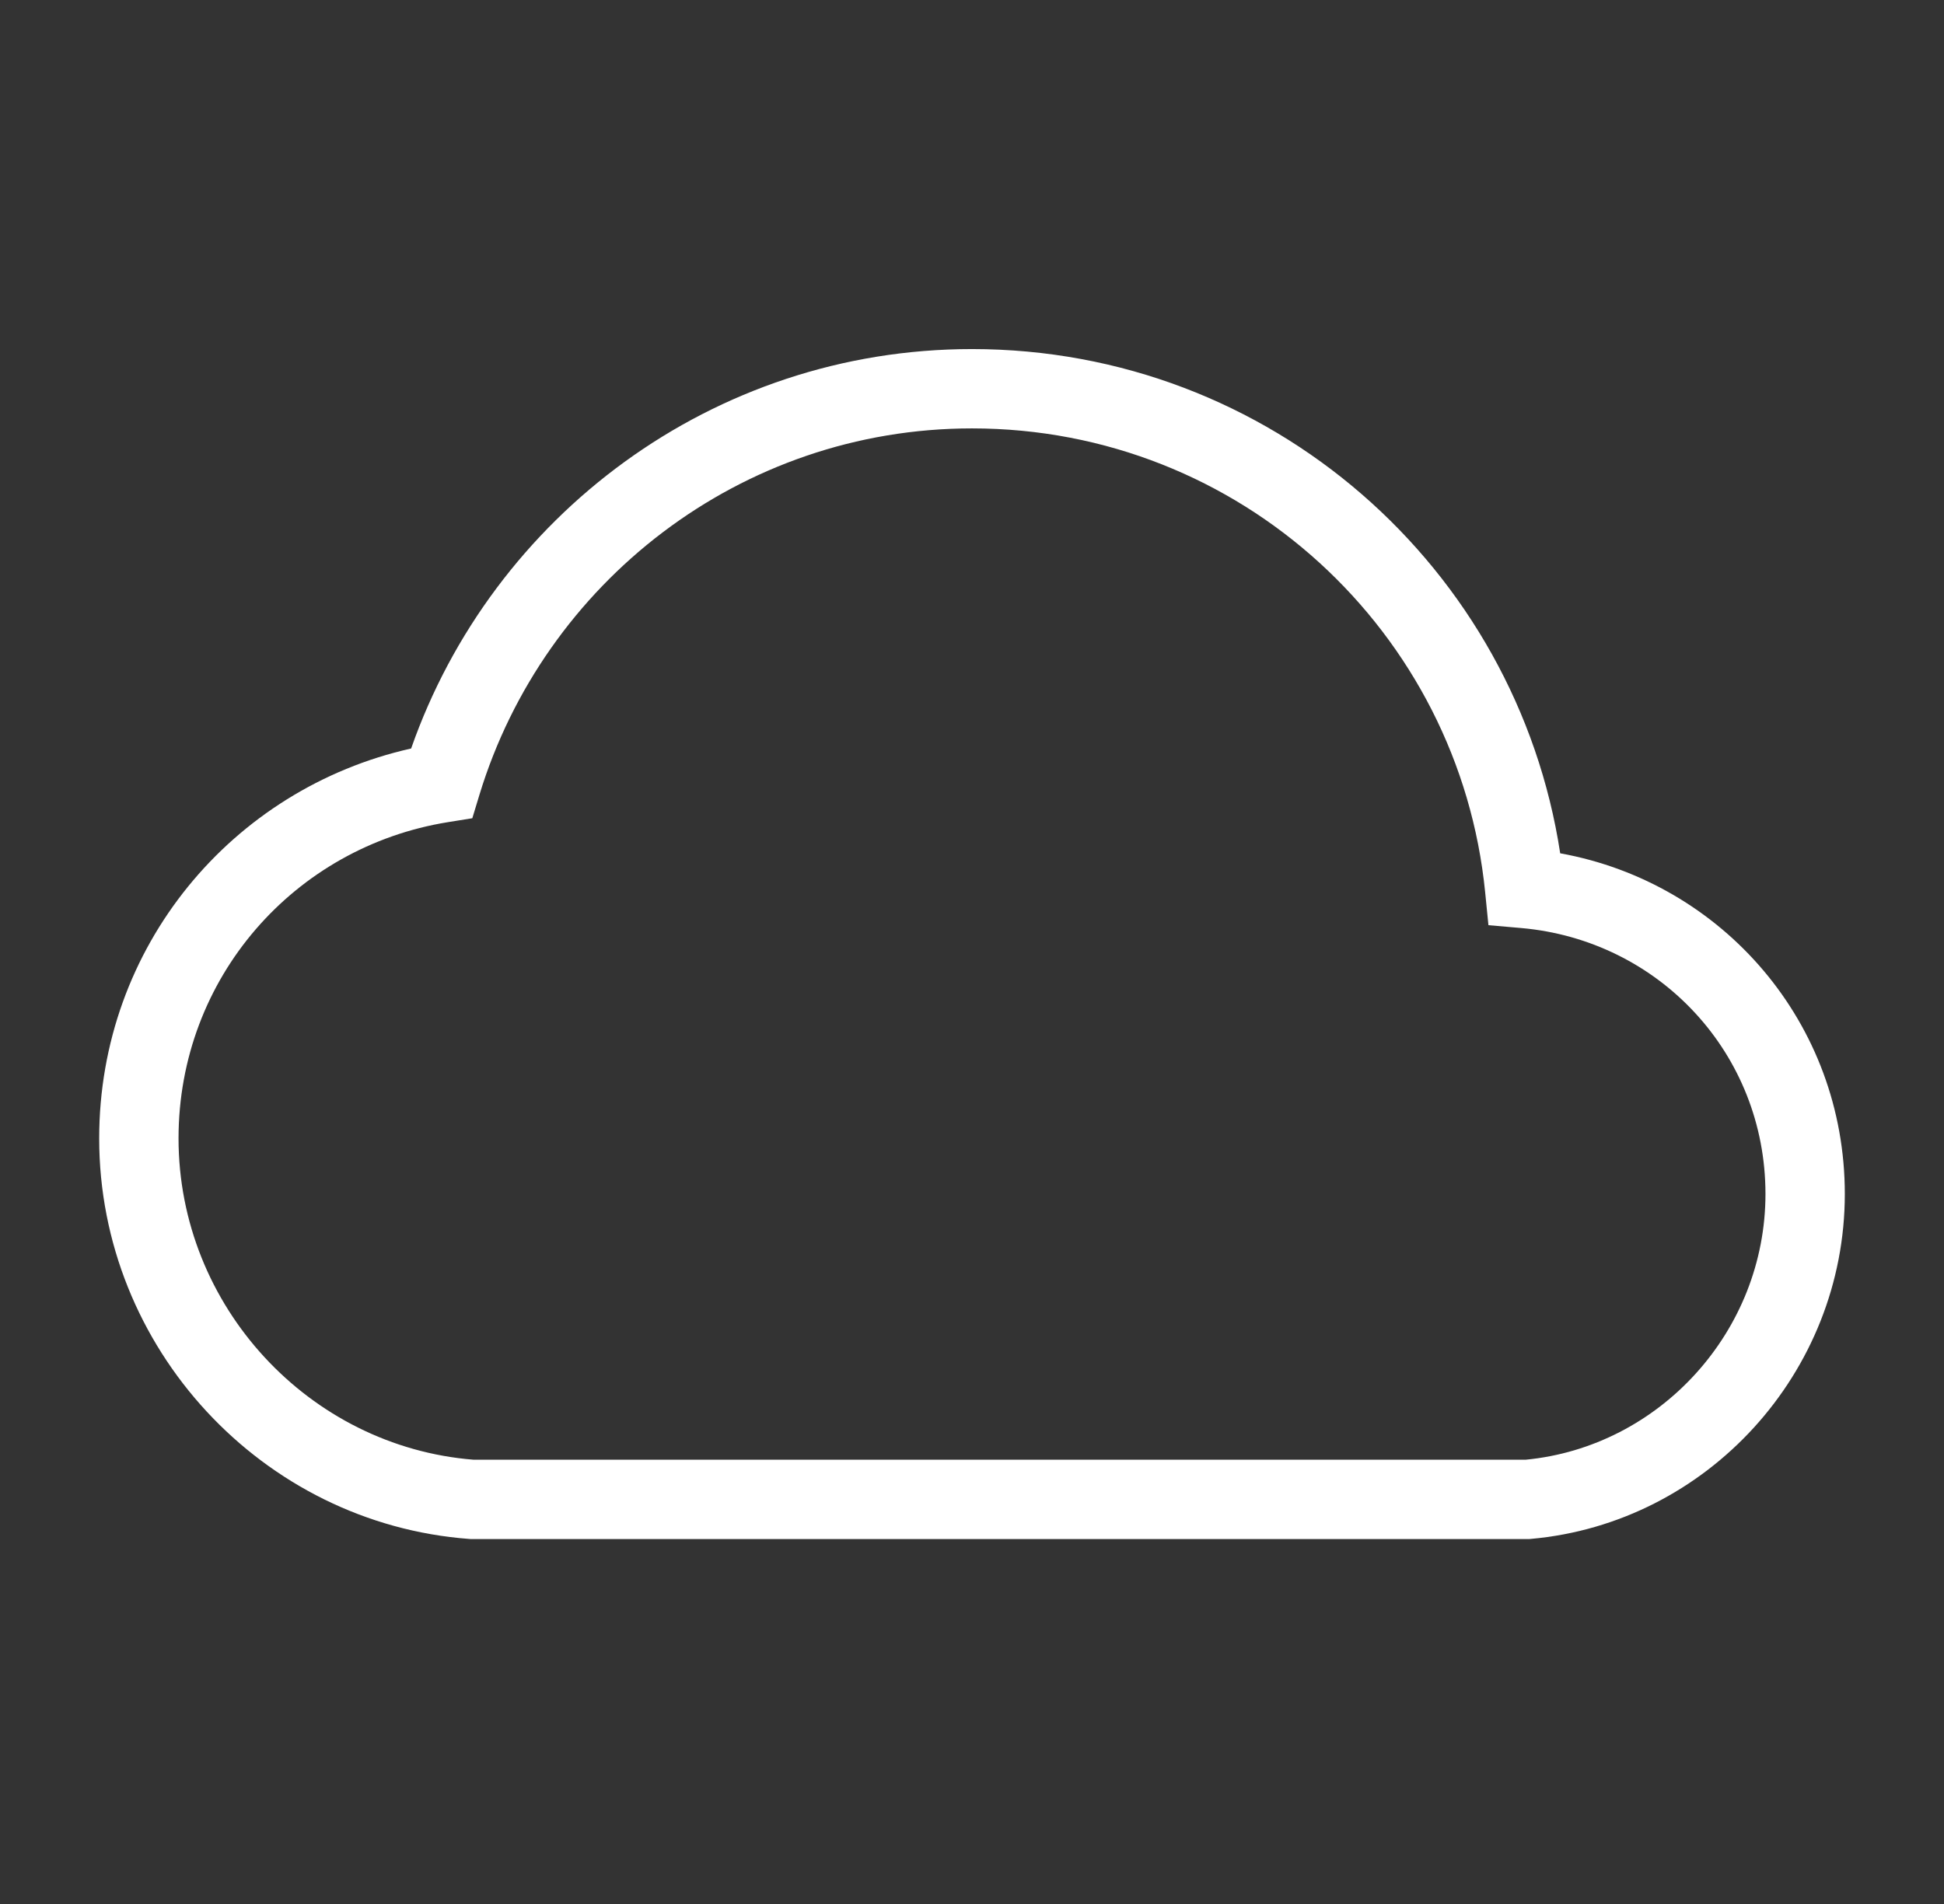
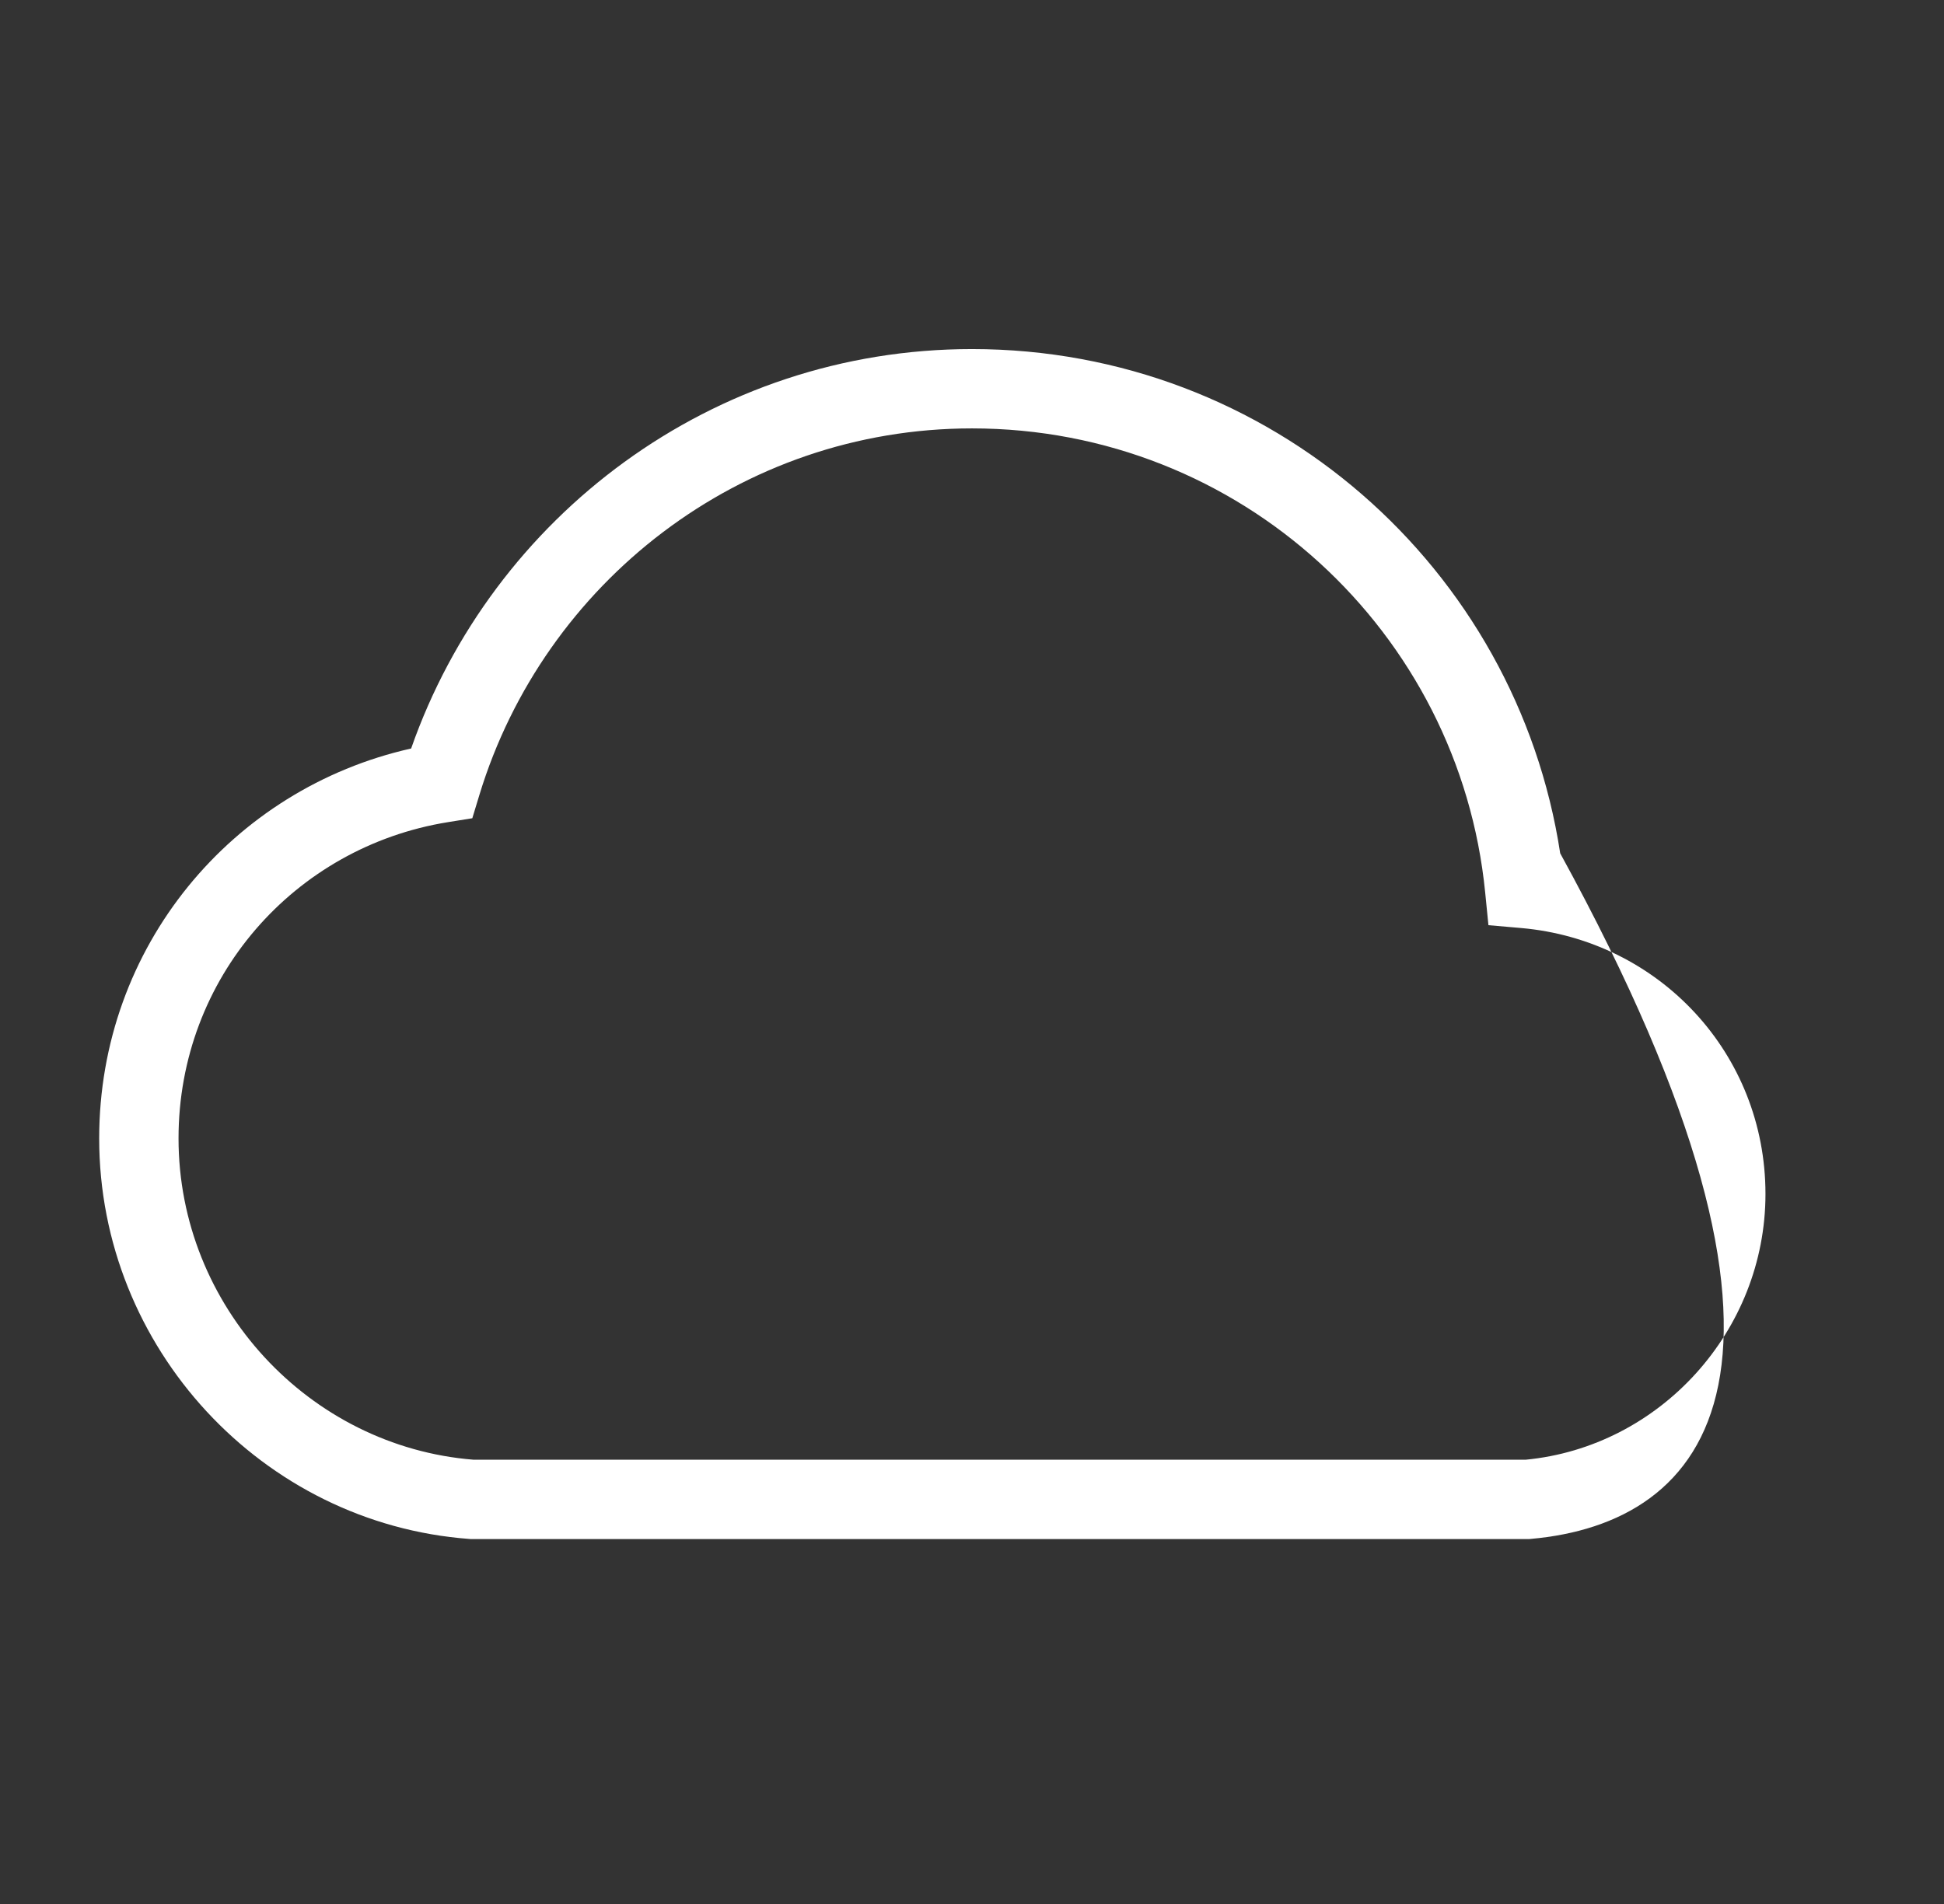
<svg xmlns="http://www.w3.org/2000/svg" width="49" height="48" viewBox="0 0 49 48" fill="none">
  <rect x="0" y="0" width="49" height="48" fill="#333333" stroke="none" />
-   <path fill-rule="evenodd" clip-rule="evenodd" d="M10.363 18.87C12.409 13.023 17.957 8.8 24.5 8.8C32.027 8.8 38.227 14.318 39.326 21.512C43.427 22.253 46.5 25.793 46.5 30.1C46.5 34.605 43.028 38.4 38.589 38.796L38.545 38.8H11.863L11.826 38.797C6.611 38.408 2.5 33.98 2.5 28.7C2.5 23.864 5.852 19.881 10.363 18.87ZM24.5 10.8C18.657 10.8 13.713 14.696 12.086 20.032L11.905 20.628L11.289 20.727C7.424 21.351 4.5 24.651 4.5 28.7C4.5 32.927 7.79 36.471 11.938 36.8H38.454C41.835 36.476 44.5 33.561 44.5 30.1C44.5 26.566 41.824 23.702 38.343 23.396L37.517 23.324L37.435 22.499C36.785 15.934 31.26 10.8 24.5 10.8Z" fill="white" />
+   <path fill-rule="evenodd" clip-rule="evenodd" d="M10.363 18.87C12.409 13.023 17.957 8.8 24.5 8.8C32.027 8.8 38.227 14.318 39.326 21.512C46.5 34.605 43.028 38.4 38.589 38.796L38.545 38.8H11.863L11.826 38.797C6.611 38.408 2.5 33.98 2.5 28.7C2.5 23.864 5.852 19.881 10.363 18.87ZM24.5 10.8C18.657 10.8 13.713 14.696 12.086 20.032L11.905 20.628L11.289 20.727C7.424 21.351 4.5 24.651 4.5 28.7C4.5 32.927 7.79 36.471 11.938 36.8H38.454C41.835 36.476 44.5 33.561 44.5 30.1C44.5 26.566 41.824 23.702 38.343 23.396L37.517 23.324L37.435 22.499C36.785 15.934 31.26 10.8 24.5 10.8Z" fill="white" />
</svg>